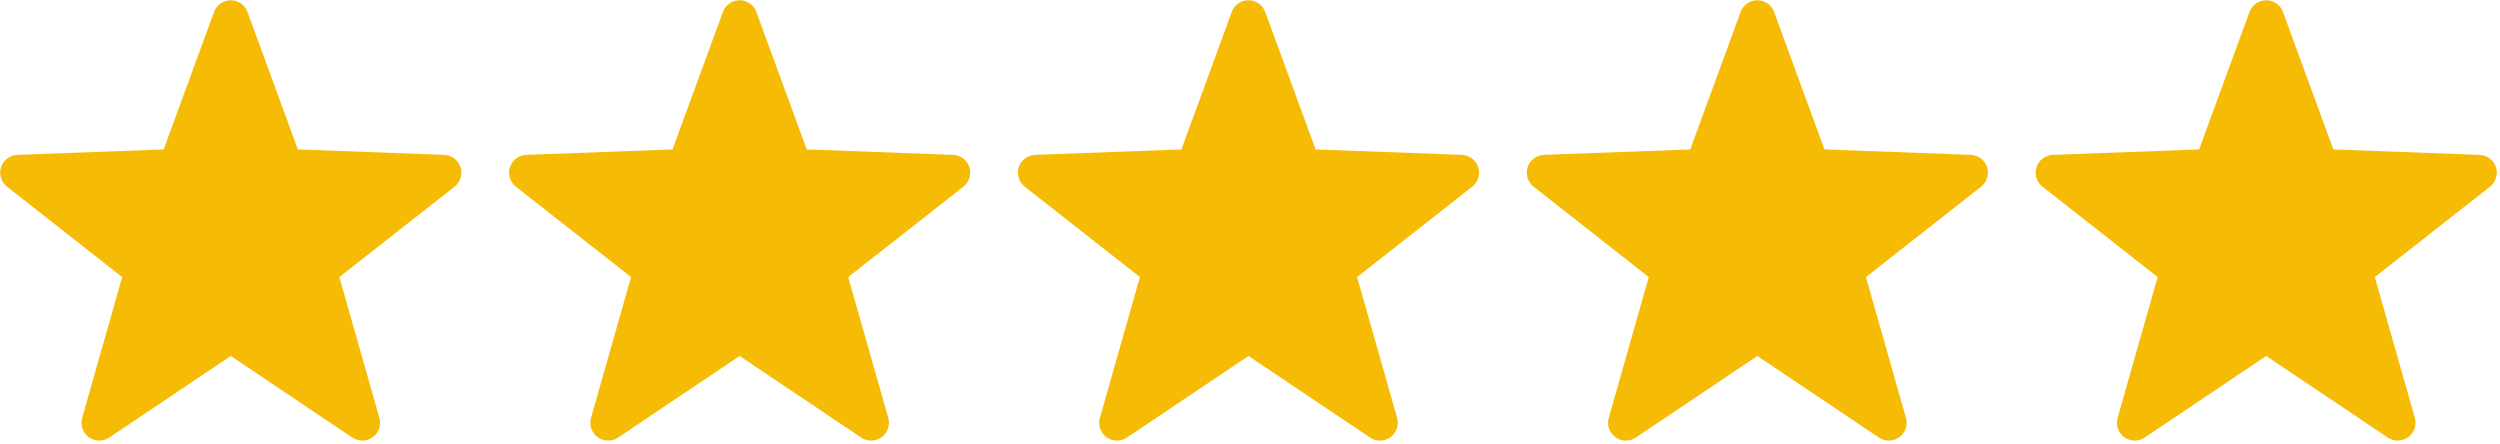
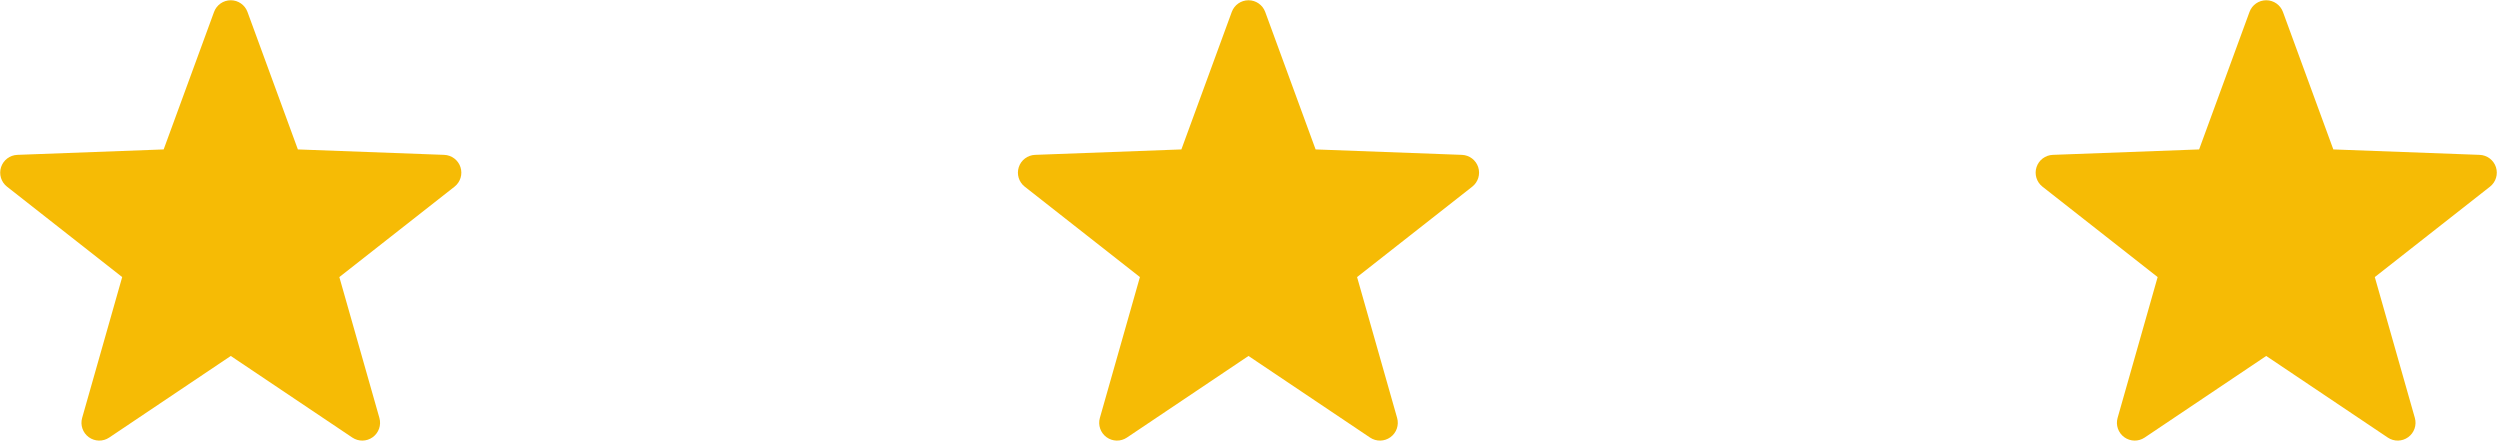
<svg xmlns="http://www.w3.org/2000/svg" width="100%" height="100%" viewBox="0 0 400 71" version="1.1" xml:space="preserve" style="fill-rule:evenodd;clip-rule:evenodd;stroke-linejoin:round;stroke-miterlimit:2;">
  <g transform="matrix(0.802,0,0,0.802,-63.663,-89.926)">
    <path d="M122.083,114.509C122.596,113.11 123.928,112.179 125.419,112.179C126.909,112.179 128.241,113.11 128.754,114.509L138.806,141.938L167.999,143.022C169.489,143.078 170.785,144.057 171.246,145.475C171.706,146.892 171.233,148.447 170.061,149.367L147.08,167.403L155.07,195.502C155.478,196.936 154.947,198.471 153.741,199.347C152.536,200.224 150.911,200.254 149.673,199.423L125.419,183.141L101.164,199.423C99.927,200.254 98.302,200.224 97.096,199.347C95.89,198.471 95.36,196.936 95.767,195.502L103.757,167.403L80.777,149.367C79.605,148.447 79.131,146.892 79.592,145.475C80.052,144.057 81.349,143.078 82.839,143.022L112.031,141.938L122.083,114.509Z" style="fill:rgb(246,187,5);" />
  </g>
  <g transform="matrix(0.802,0,0,0.802,17.755,-89.926)">
-     <path d="M122.083,114.509C122.596,113.11 123.928,112.179 125.419,112.179C126.909,112.179 128.241,113.11 128.754,114.509L138.806,141.938L167.999,143.022C169.489,143.078 170.785,144.057 171.246,145.475C171.706,146.892 171.233,148.447 170.061,149.367L147.08,167.403L155.07,195.502C155.478,196.936 154.947,198.471 153.741,199.347C152.536,200.224 150.911,200.254 149.673,199.423L125.419,183.141L101.164,199.423C99.927,200.254 98.302,200.224 97.096,199.347C95.89,198.471 95.36,196.936 95.767,195.502L103.757,167.403L80.777,149.367C79.605,148.447 79.131,146.892 79.592,145.475C80.052,144.057 81.349,143.078 82.839,143.022L112.031,141.938L122.083,114.509Z" style="fill:rgb(246,187,5);" />
-   </g>
+     </g>
  <g transform="matrix(0.802,0,0,0.802,99.173,-89.926)">
    <path d="M122.083,114.509C122.596,113.11 123.928,112.179 125.419,112.179C126.909,112.179 128.241,113.11 128.754,114.509L138.806,141.938L167.999,143.022C169.489,143.078 170.785,144.057 171.246,145.475C171.706,146.892 171.233,148.447 170.061,149.367L147.08,167.403L155.07,195.502C155.478,196.936 154.947,198.471 153.741,199.347C152.536,200.224 150.911,200.254 149.673,199.423L125.419,183.141L101.164,199.423C99.927,200.254 98.302,200.224 97.096,199.347C95.89,198.471 95.36,196.936 95.767,195.502L103.757,167.403L80.777,149.367C79.605,148.447 79.131,146.892 79.592,145.475C80.052,144.057 81.349,143.078 82.839,143.022L112.031,141.938L122.083,114.509Z" style="fill:rgb(246,187,5);" />
  </g>
  <g transform="matrix(0.802,0,0,0.802,180.591,-89.926)">
-     <path d="M122.083,114.509C122.596,113.11 123.928,112.179 125.419,112.179C126.909,112.179 128.241,113.11 128.754,114.509L138.806,141.938L167.999,143.022C169.489,143.078 170.785,144.057 171.246,145.475C171.706,146.892 171.233,148.447 170.061,149.367L147.08,167.403L155.07,195.502C155.478,196.936 154.947,198.471 153.741,199.347C152.536,200.224 150.911,200.254 149.673,199.423L125.419,183.141L101.164,199.423C99.927,200.254 98.302,200.224 97.096,199.347C95.89,198.471 95.36,196.936 95.767,195.502L103.757,167.403L80.777,149.367C79.605,148.447 79.131,146.892 79.592,145.475C80.052,144.057 81.349,143.078 82.839,143.022L112.031,141.938L122.083,114.509Z" style="fill:rgb(246,187,5);" />
-   </g>
+     </g>
  <g transform="matrix(0.802,0,0,0.802,262.01,-89.926)">
    <path d="M122.083,114.509C122.596,113.11 123.928,112.179 125.419,112.179C126.909,112.179 128.241,113.11 128.754,114.509L138.806,141.938L167.999,143.022C169.489,143.078 170.785,144.057 171.246,145.475C171.706,146.892 171.233,148.447 170.061,149.367L147.08,167.403L155.07,195.502C155.478,196.936 154.947,198.471 153.741,199.347C152.536,200.224 150.911,200.254 149.673,199.423L125.419,183.141L101.164,199.423C99.927,200.254 98.302,200.224 97.096,199.347C95.89,198.471 95.36,196.936 95.767,195.502L103.757,167.403L80.777,149.367C79.605,148.447 79.131,146.892 79.592,145.475C80.052,144.057 81.349,143.078 82.839,143.022L112.031,141.938L122.083,114.509Z" style="fill:rgb(246,187,5);" />
  </g>
</svg>